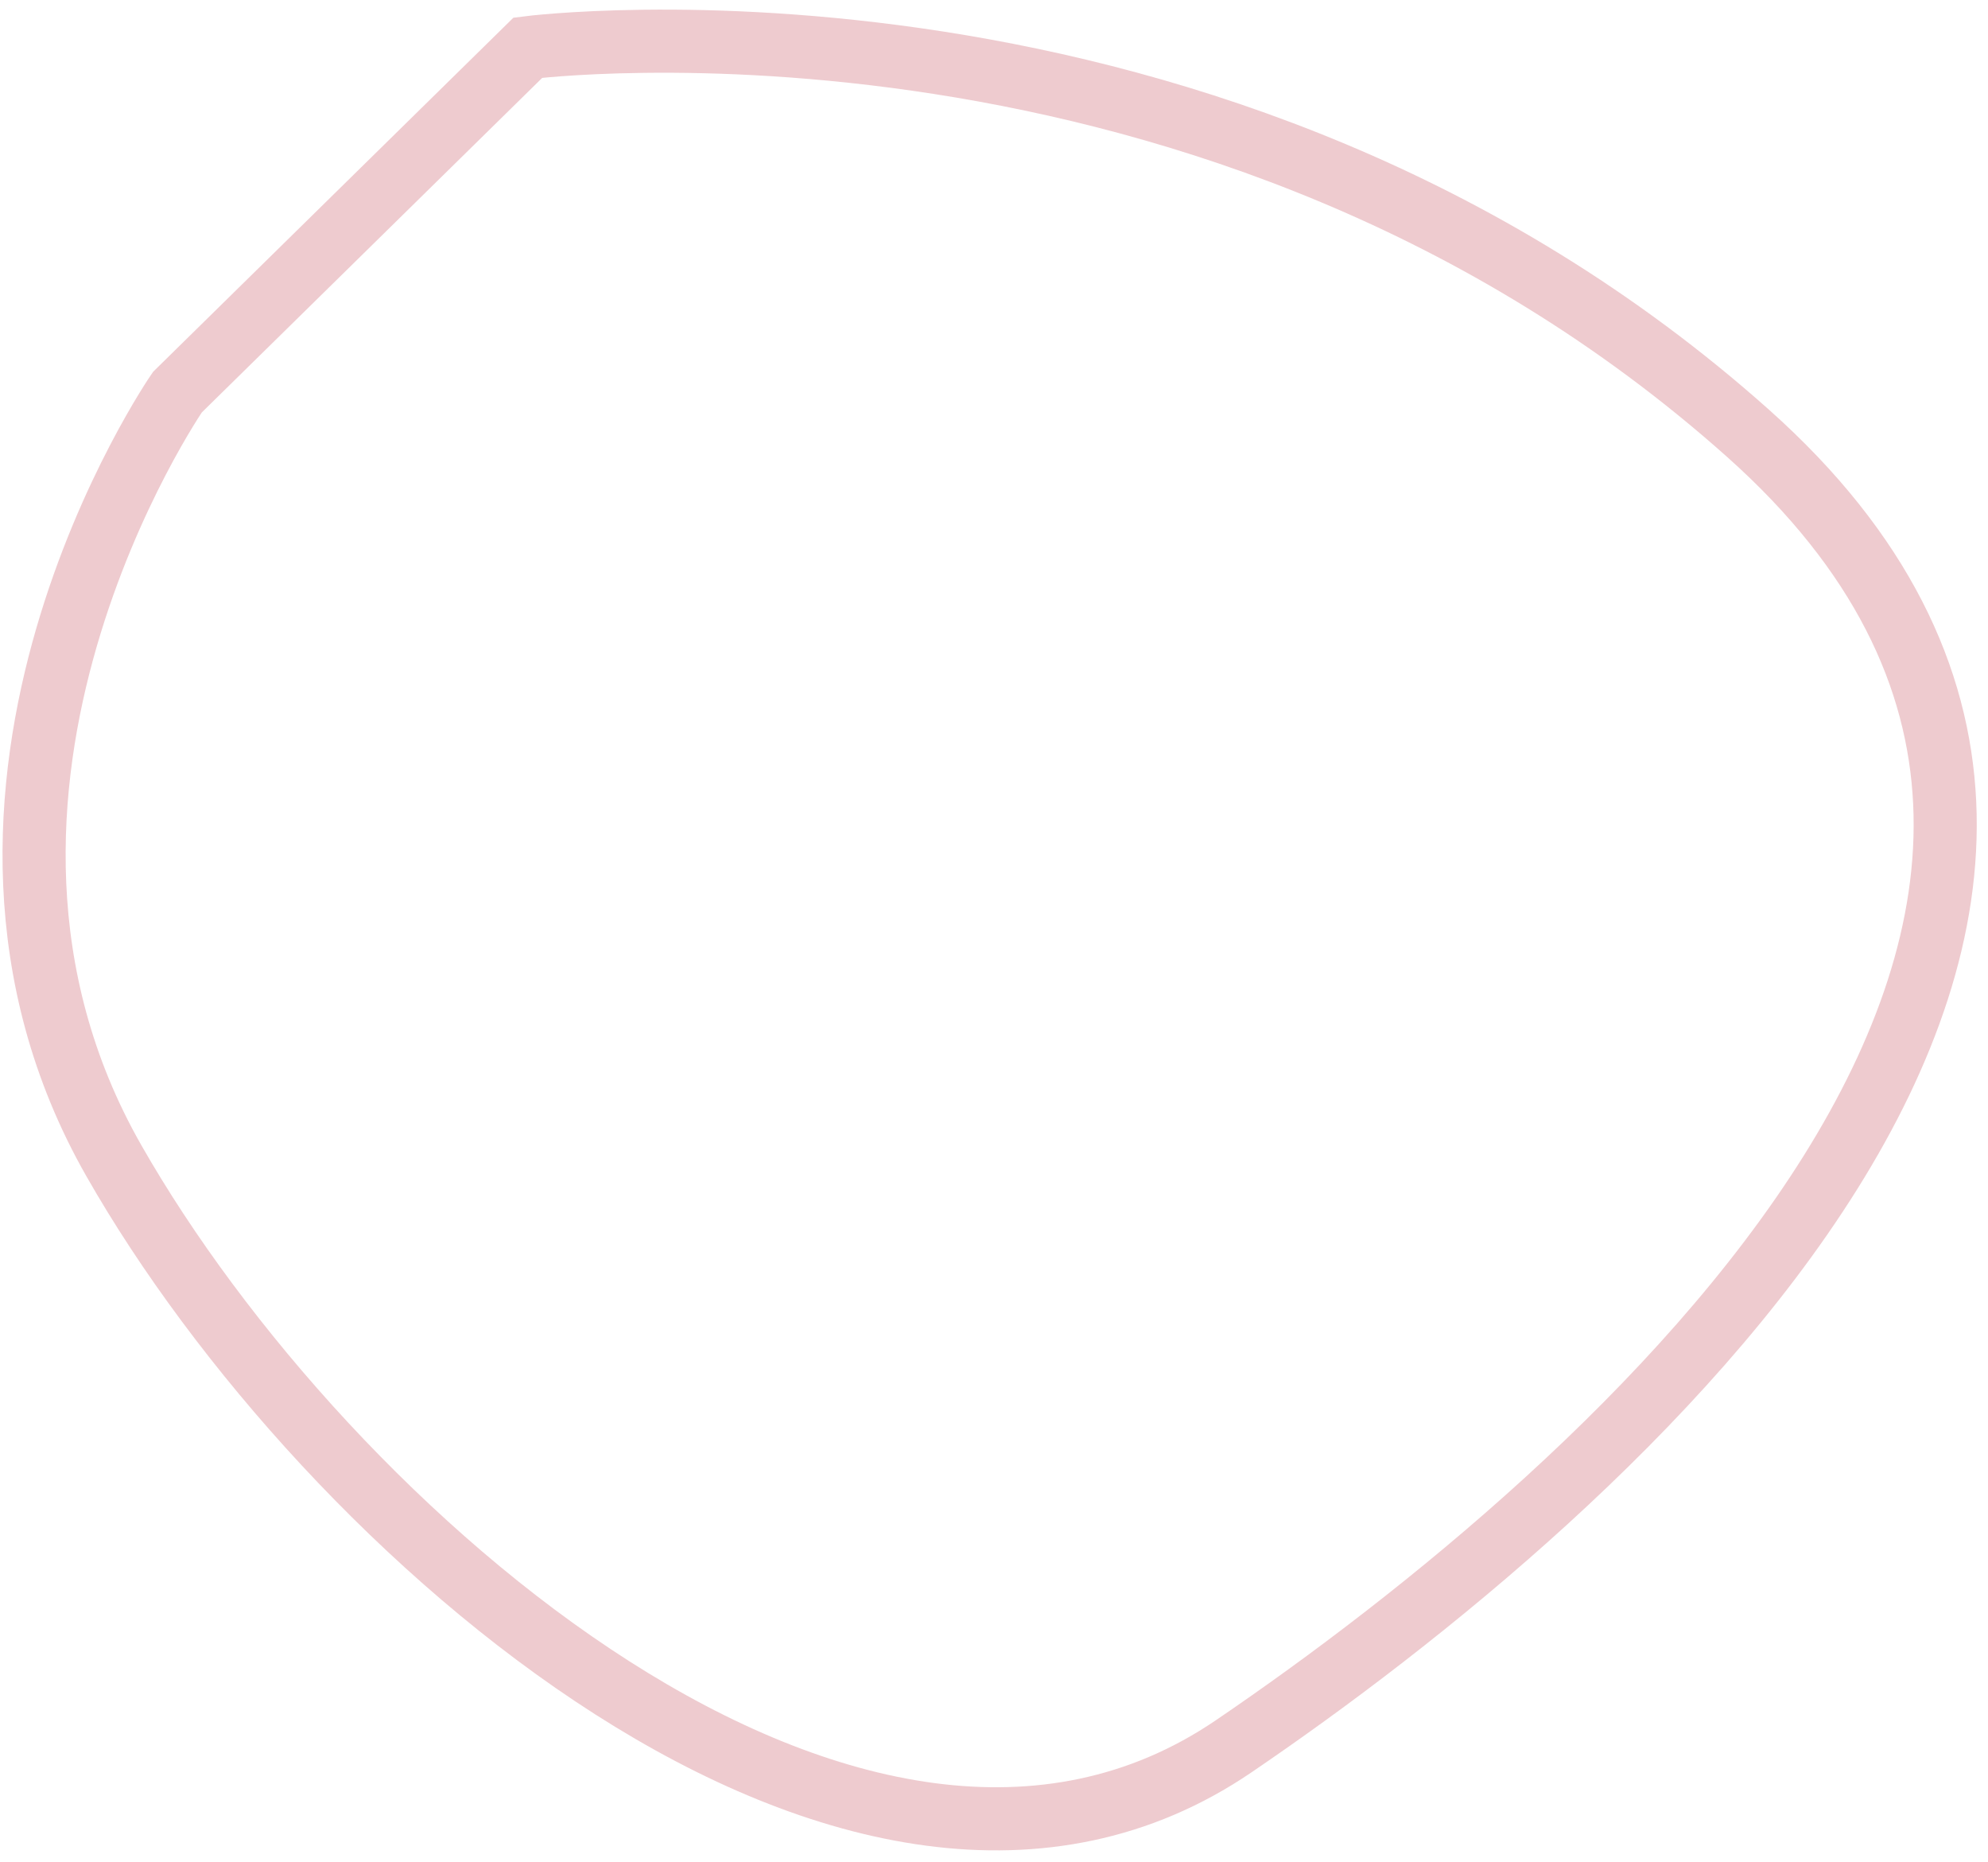
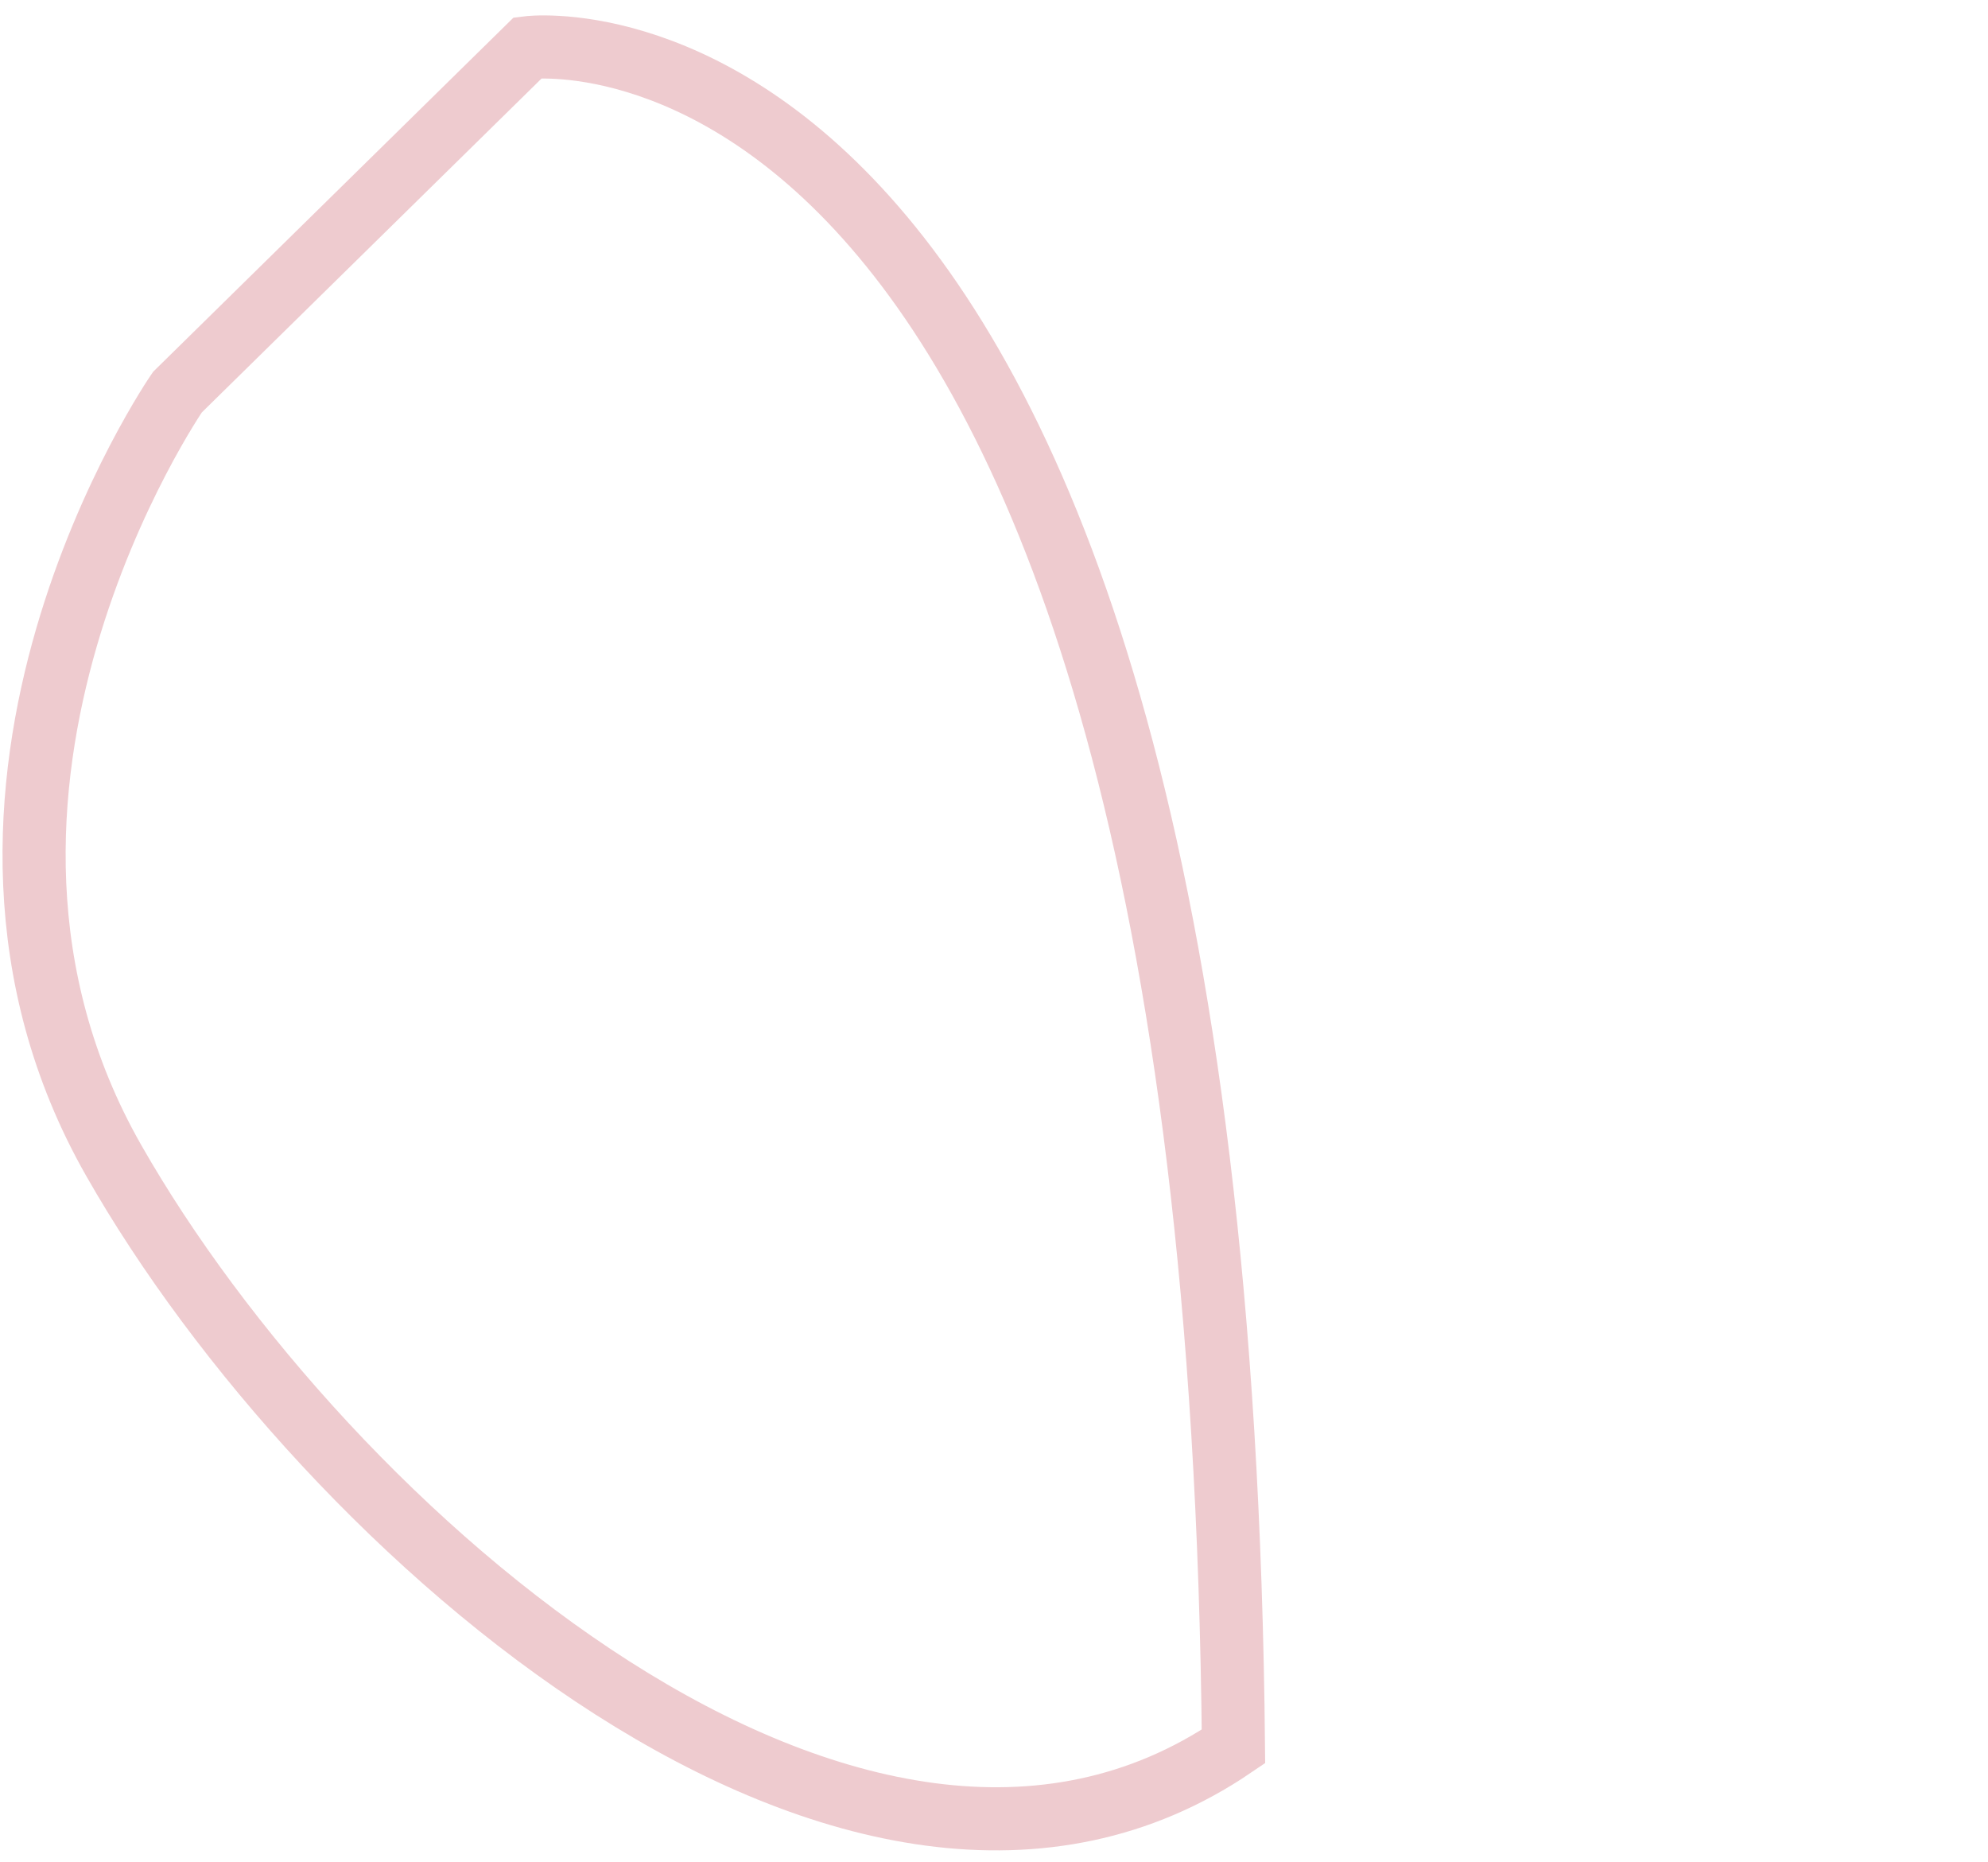
<svg xmlns="http://www.w3.org/2000/svg" width="126" height="118" viewBox="0 0 126 118" fill="none">
-   <path d="M11.245 24.849C11.245 24.849 -6.158 50.071 7.208 73.535C20.574 96.998 54.437 126.796 78.177 110.664C101.916 94.532 144.493 57.499 110.8 27.465C77.126 -2.575 33.459 3.022 33.459 3.022L11.245 24.849Z" stroke="#EECBCF" stroke-width="4" stroke-miterlimit="10" />
+   <path d="M11.245 24.849C11.245 24.849 -6.158 50.071 7.208 73.535C20.574 96.998 54.437 126.796 78.177 110.664C77.126 -2.575 33.459 3.022 33.459 3.022L11.245 24.849Z" stroke="#EECBCF" stroke-width="4" stroke-miterlimit="10" />
</svg>